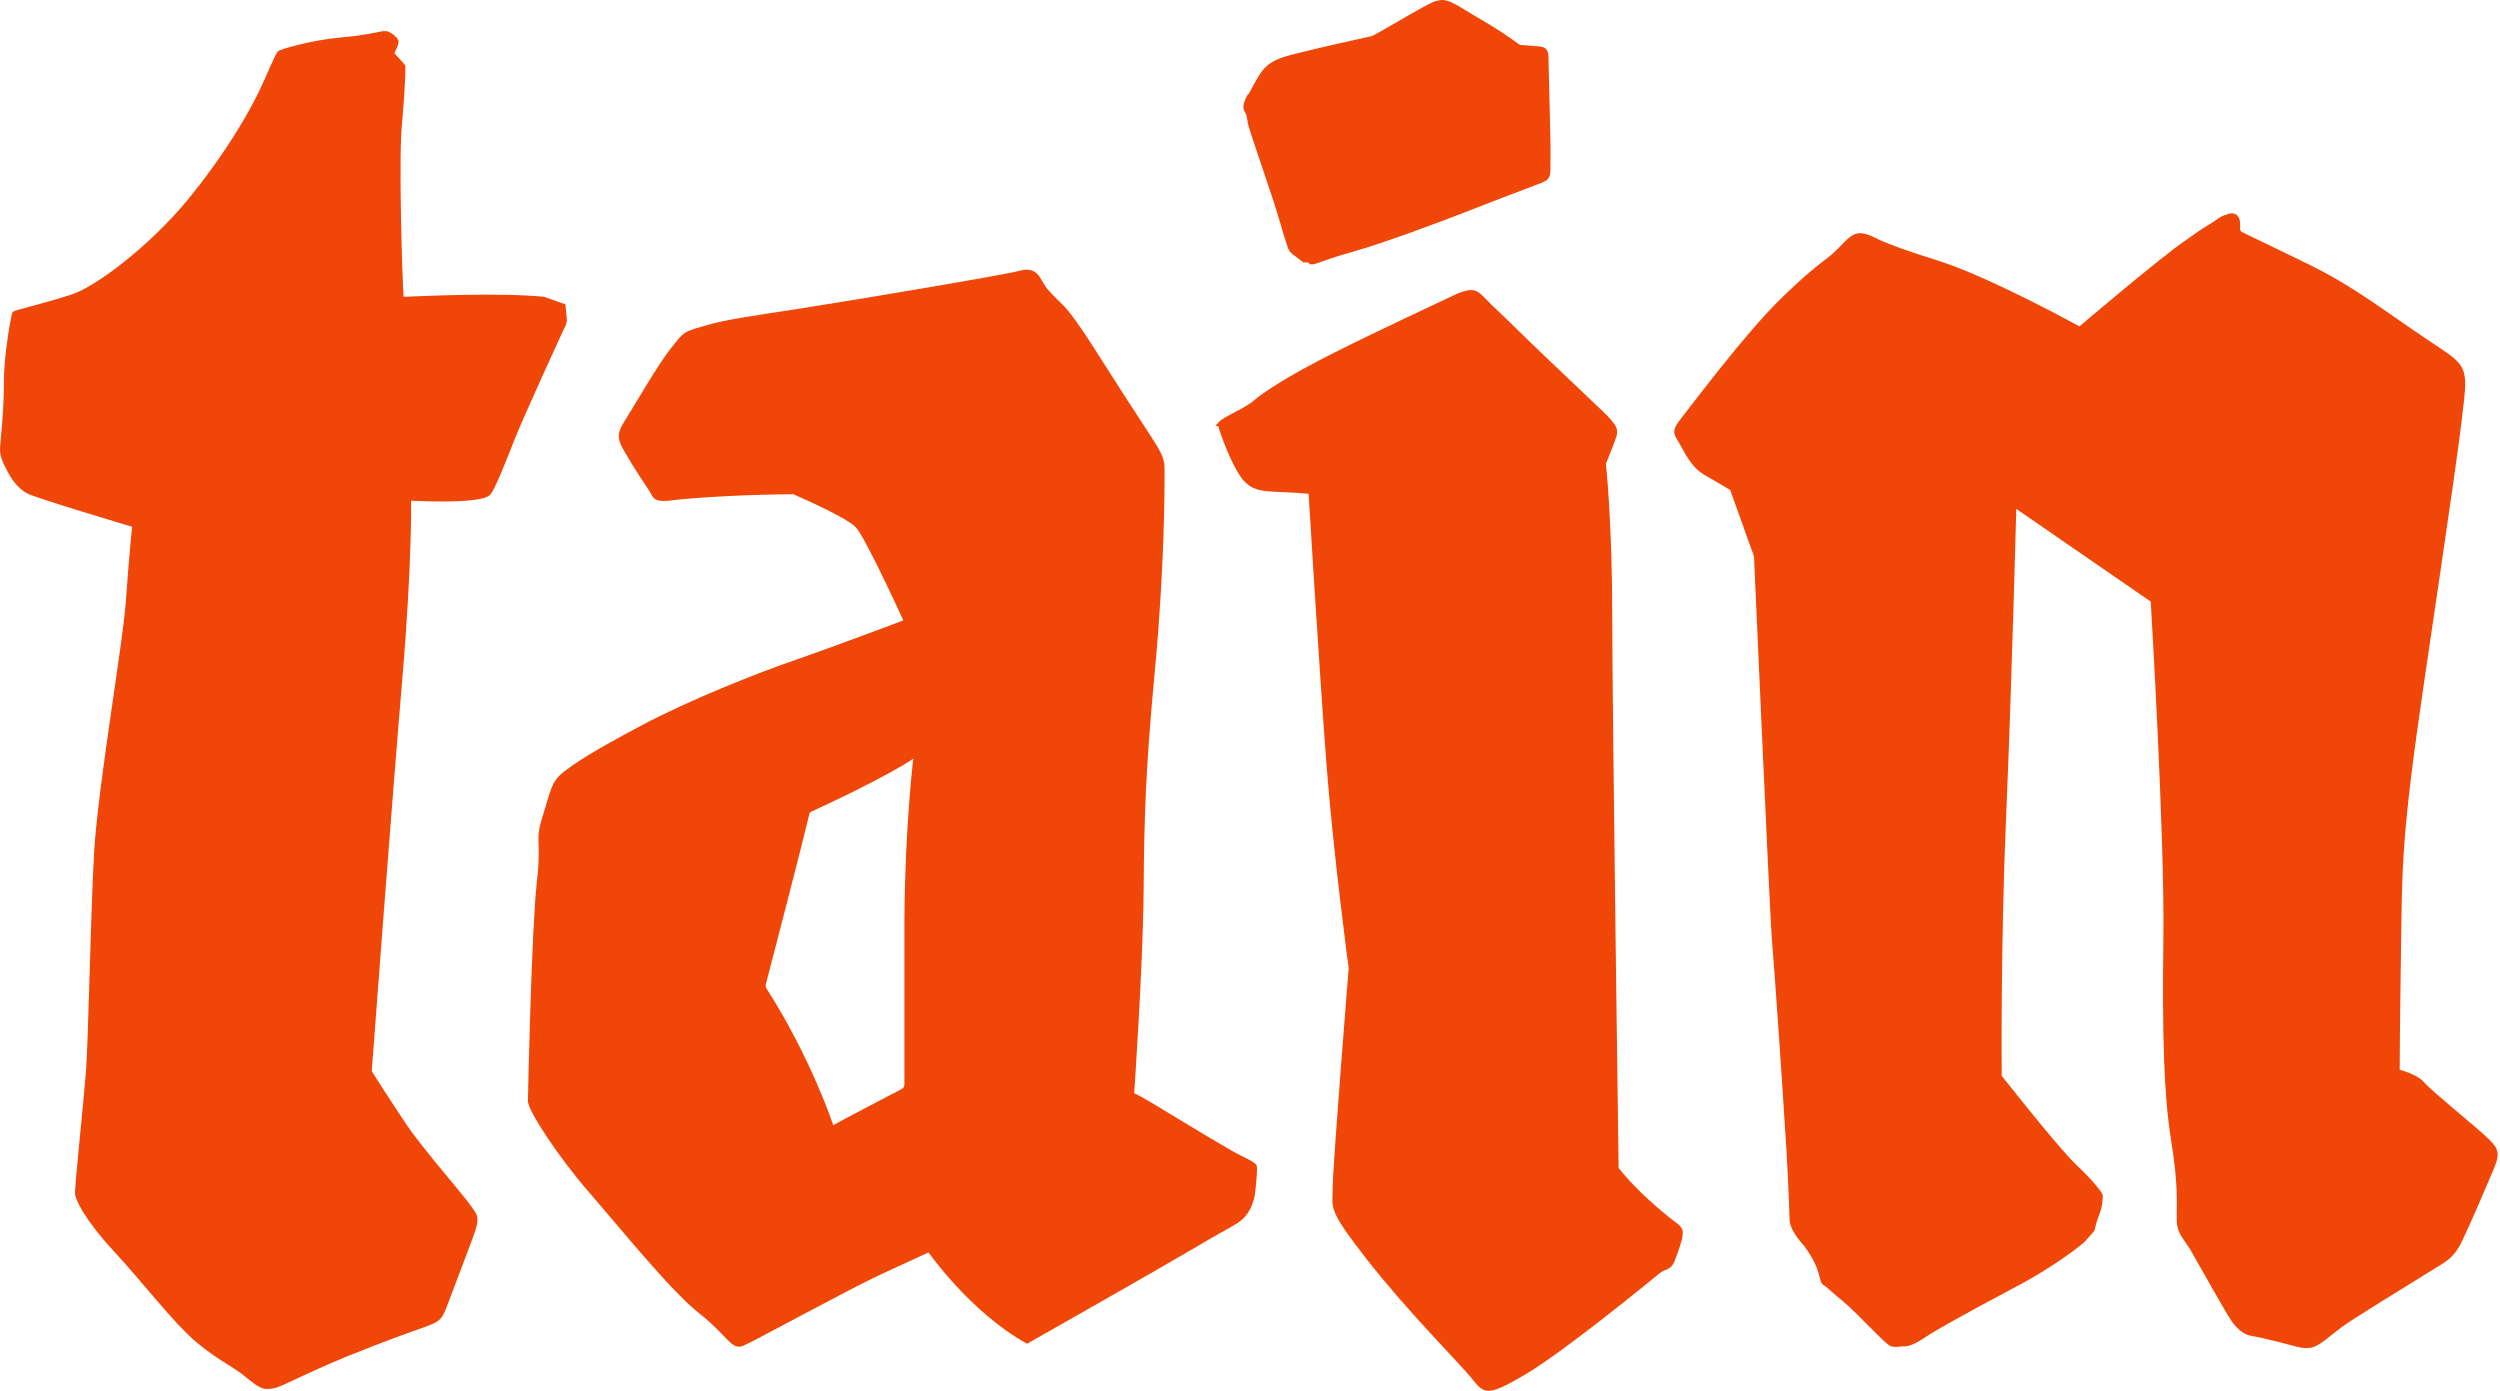
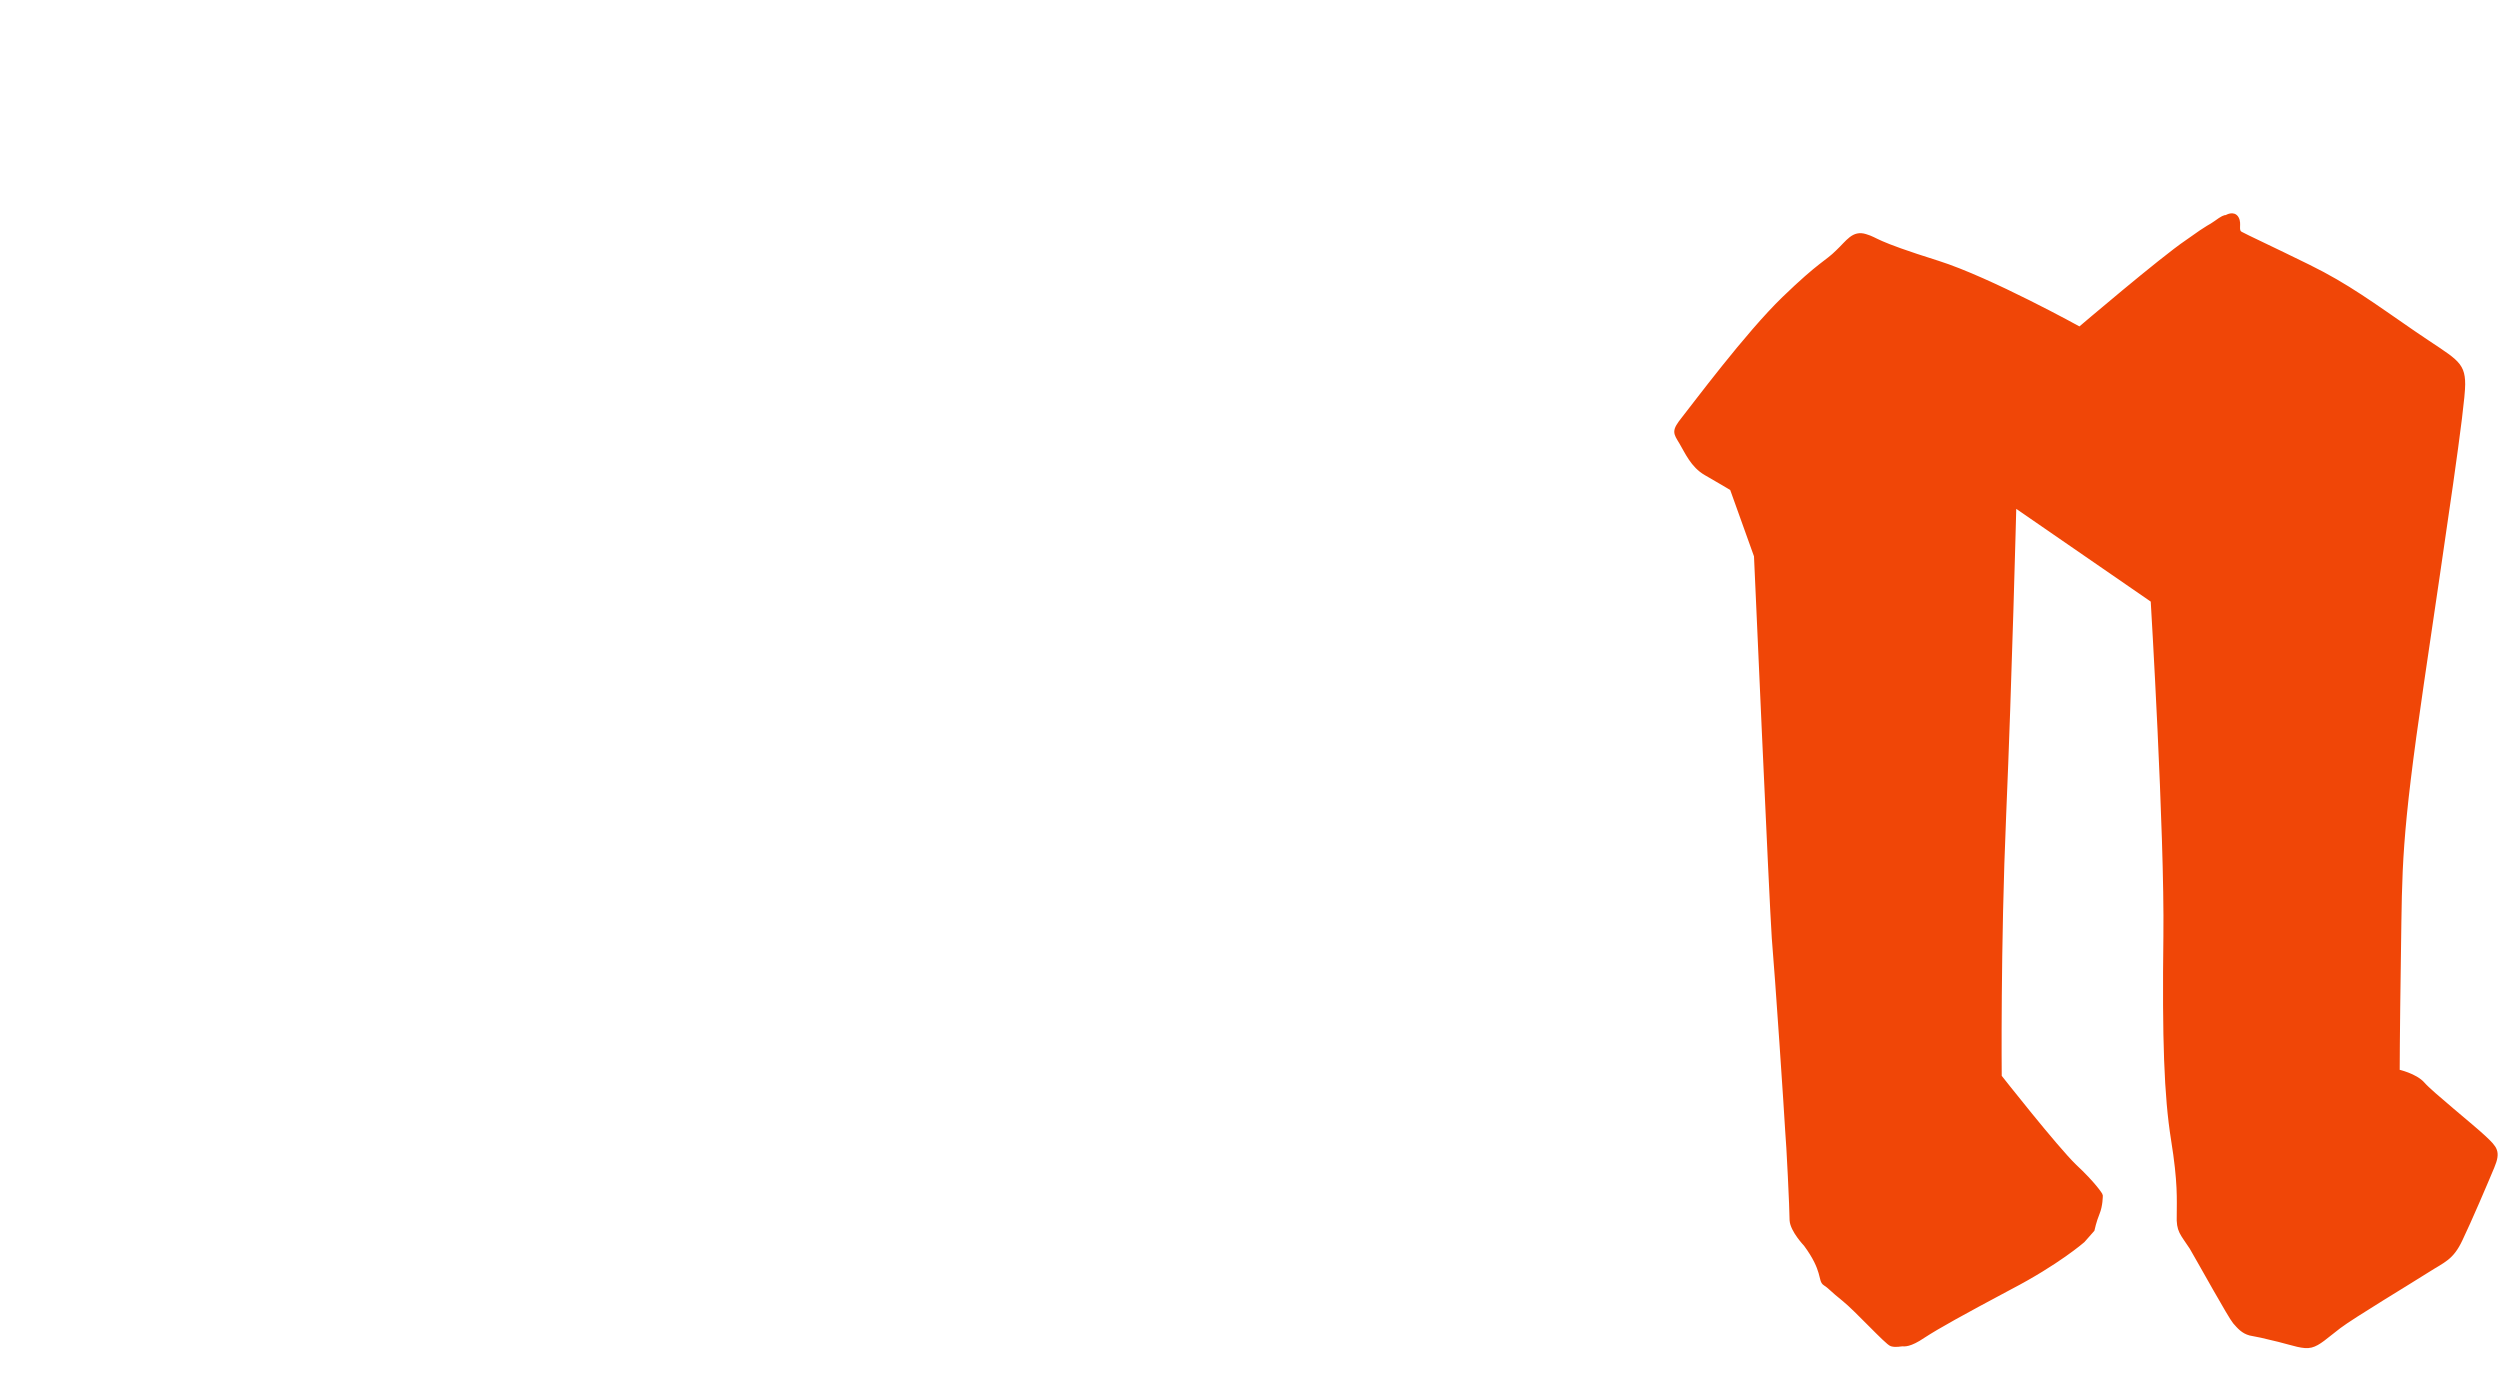
<svg xmlns="http://www.w3.org/2000/svg" fill="none" viewBox="0 0 586 326" height="326" width="586">
-   <path stroke-miterlimit="10" stroke="#F04607" fill="#F04607" d="M94.817 70.067C98.69 69.918 116.866 69.024 127.443 70.067L132.061 71.706L132.359 74.834C132.359 75.132 132.359 75.43 132.21 75.877C130.721 79.006 122.825 96.287 120.441 102.098C117.908 108.504 115.525 114.612 114.482 115.655C113.439 116.697 107.927 117.442 95.859 116.847C95.859 116.847 96.157 131.446 93.774 159.455C91.39 187.463 86.623 251.226 86.623 251.226C86.623 251.226 91.241 258.526 94.966 264.038C98.69 269.55 108.374 280.575 109.864 282.809C111.353 285.044 112.247 284.895 110.31 290.109C108.374 295.175 104.947 304.262 104.053 306.646C103.01 309.03 102.861 309.328 99.137 310.669C95.412 312.009 91.39 313.35 80.664 317.671C69.937 322.14 65.468 324.822 63.829 324.97C62.19 325.119 61.743 325.566 58.168 322.587C54.592 319.607 52.209 319.011 46.547 314.393C41.035 309.775 34.331 300.836 27.18 293.089C20.029 285.342 18.241 281.022 18.092 279.83C17.943 278.638 20.029 258.973 20.625 251.524C21.221 244.075 21.668 216.216 22.562 199.679C23.605 183.291 29.266 151.261 30.011 140.832C30.756 130.255 31.5 123.104 31.5 123.104C31.5 123.104 8.409 116.251 6.621 115.208C4.833 114.314 3.343 112.377 2.449 110.738C1.556 108.951 0.364 107.163 0.513 104.928C0.662 102.694 1.407 96.734 1.407 89.732C1.407 82.73 3.194 73.791 3.343 73.493C3.492 73.196 11.239 71.408 17.049 69.471C22.86 67.534 35.225 58.149 44.164 47.422C53.102 36.547 59.359 25.969 62.339 19.116C65.319 12.263 65.319 12.71 65.468 12.412C65.617 12.114 73.066 9.879 79.919 9.283C86.921 8.688 89.453 7.645 90.496 7.794C91.39 7.943 92.731 9.135 92.88 9.581C93.178 10.028 91.837 12.561 91.837 12.561C91.837 12.561 94.37 15.243 94.519 15.541C94.519 15.839 94.519 20.159 93.774 28.502C92.88 36.1 93.774 64.406 94.072 69.322C94.072 69.769 94.37 70.067 94.817 70.067Z" />
-   <path fill="#F04607" d="M238.973 63.478C240.643 63.001 241.816 63.219 242.678 63.831C243.496 64.412 243.958 65.309 244.314 65.951C245.023 67.226 245.725 68.227 248.981 71.336L249.313 71.655C250.112 72.458 251.063 73.662 252.121 75.134C253.337 76.825 254.716 78.901 256.197 81.193C258.796 85.214 261.706 89.894 264.639 94.394L265.896 96.31L265.899 96.314C269.162 101.356 270.936 103.961 271.881 105.757C272.361 106.669 272.642 107.398 272.799 108.153C272.954 108.902 272.981 109.653 272.981 110.59C272.981 114.321 272.981 132.812 270.744 156.671C268.511 180.491 268.214 191.055 268.065 208.771C267.991 217.648 267.432 229.614 266.892 239.354C266.621 244.226 266.355 248.543 266.157 251.643C266.058 253.192 265.976 254.437 265.919 255.295C265.892 255.704 265.87 256.026 265.854 256.25C266.113 256.357 266.418 256.504 266.752 256.677C267.283 256.952 267.924 257.309 268.635 257.721C270.056 258.543 271.775 259.59 273.486 260.632C275.199 261.675 278.997 263.983 282.645 266.16C286.308 268.347 289.78 270.378 290.868 270.886C291.993 271.411 292.869 271.866 293.47 272.234C293.768 272.417 294.014 272.587 294.191 272.742C294.279 272.819 294.365 272.905 294.433 272.998C294.474 273.055 294.527 273.143 294.558 273.255C294.559 273.258 294.561 273.262 294.562 273.265C294.579 273.308 294.59 273.349 294.597 273.38C294.61 273.441 294.618 273.508 294.623 273.57C294.634 273.698 294.64 273.862 294.64 274.051C294.64 274.43 294.621 274.949 294.583 275.56C294.508 276.782 294.357 278.396 294.132 280.047L294.131 280.058L294.129 280.068C293.51 283.474 291.943 285.539 289.876 286.812C288.897 287.414 287.543 288.165 285.8 289.148C284.051 290.134 281.895 291.361 279.294 292.922C276.681 294.49 267.101 299.969 258.185 305.051C253.724 307.593 249.427 310.038 246.245 311.847C244.654 312.751 243.341 313.496 242.427 314.016C241.97 314.275 241.612 314.479 241.368 314.617C241.247 314.686 241.153 314.739 241.091 314.774C241.059 314.792 241.035 314.805 241.02 314.814C241.012 314.819 241.006 314.823 241.002 314.825C241 314.826 240.998 314.827 240.997 314.827L240.996 314.828L240.751 314.967L240.506 314.83C233.885 311.143 228.107 305.738 223.993 301.269C221.934 299.032 220.287 297.024 219.153 295.574C218.587 294.85 218.149 294.263 217.852 293.858C217.77 293.747 217.7 293.649 217.64 293.566C217.553 293.606 217.452 293.653 217.335 293.707C216.879 293.916 216.19 294.233 215.259 294.661C213.397 295.518 210.566 296.821 206.693 298.608C202.836 300.389 195.289 304.367 188.412 308.02C184.978 309.844 181.712 311.585 179.167 312.927C176.639 314.259 174.781 315.218 174.191 315.454L174.19 315.453C173.502 315.766 172.867 315.742 172.229 315.426C171.632 315.13 171.039 314.581 170.373 313.906C169.017 312.531 167.186 310.442 164.017 307.936C160.694 305.368 155.932 300.228 151.152 294.76C148.757 292.019 146.348 289.185 144.102 286.536C141.854 283.886 139.771 281.422 138.023 279.414C134.507 275.374 130.955 270.625 128.282 266.625C126.946 264.625 125.824 262.805 125.034 261.349C124.64 260.621 124.324 259.975 124.105 259.439C123.895 258.923 123.747 258.446 123.747 258.079C123.747 255.992 124.64 217.084 125.836 206.772C126.428 201.669 126.28 199.389 126.225 197.609C126.167 195.768 126.211 194.445 127.197 191.334C128.149 188.331 128.654 186.254 129.276 184.707C129.924 183.099 130.724 181.98 132.29 180.806C135.299 178.549 138.602 176.301 150.083 170.188C161.586 164.063 177.405 157.796 186.507 154.662C191.045 153.1 197.446 150.755 202.716 148.8C205.35 147.822 207.701 146.943 209.393 146.308C210.238 145.99 210.919 145.733 211.389 145.556C211.525 145.504 211.644 145.459 211.743 145.422C211.699 145.325 211.649 145.215 211.594 145.095C211.341 144.545 210.976 143.755 210.532 142.801C209.644 140.891 208.435 138.319 207.151 135.669C205.867 133.017 204.511 130.291 203.328 128.071C202.737 126.961 202.191 125.982 201.721 125.205C201.244 124.417 200.865 123.87 200.607 123.596C200.07 123.025 198.905 122.248 197.391 121.386C195.896 120.535 194.12 119.632 192.411 118.806C190.704 117.98 189.069 117.232 187.861 116.691C187.258 116.421 186.762 116.202 186.416 116.051C186.243 115.975 186.107 115.917 186.016 115.877C185.999 115.87 185.984 115.863 185.971 115.857C176.017 115.863 163.148 116.604 158.274 117.194L158.273 117.193C157 117.38 156.048 117.451 155.321 117.421C154.593 117.391 154.055 117.261 153.641 117.018C153.217 116.768 152.977 116.431 152.793 116.105C152.592 115.749 152.501 115.51 152.286 115.188C151.397 113.854 148.553 109.664 146.605 106.218V106.217C145.572 104.517 145.009 103.323 145.052 102.099C145.095 100.88 145.737 99.726 146.769 98.106C147.81 96.47 149.659 93.323 151.643 90.086C153.614 86.869 155.716 83.565 157.229 81.674C158.685 79.853 159.415 78.837 160.384 78.151C161.362 77.459 162.573 77.102 164.916 76.443C169.73 74.939 175.598 74.187 187.039 72.404H187.04C192.846 71.511 205.06 69.5 216.214 67.601C221.791 66.651 227.101 65.729 231.212 64.989C235.341 64.246 238.221 63.693 238.973 63.478ZM213.933 177.928C207.973 181.95 193.373 188.804 190.394 190.145C189.947 190.294 189.649 190.591 189.648 191.038C188.457 196.252 180.71 226.198 179.519 230.667C179.37 230.965 179.518 231.412 179.667 231.71C190.096 247.949 195.311 263.74 195.311 263.74C197.397 262.548 208.569 256.738 211.399 255.248C211.697 255.099 211.996 254.652 211.996 254.205V215.62C212.145 193.465 214.074 177.84 214.081 177.779L213.933 177.928Z" />
-   <path stroke-miterlimit="10" stroke="#F04607" fill="#F04607" d="M286.099 99.368C286.099 99.522 285.949 99.677 286.099 99.986C286.548 101.53 289.093 108.79 291.637 112.033C294.631 115.586 297.625 114.35 307.205 115.277C307.205 115.277 309.75 157.134 311.397 178.758C313.043 200.382 316.636 226.949 316.636 226.949C316.636 226.949 312.894 273.285 312.894 278.228C312.894 283.171 311.397 282.862 320.678 294.755C329.959 306.648 341.784 318.541 344.928 322.248C348.071 325.955 347.772 327.345 357.202 321.784C366.633 316.224 387.44 299.079 388.787 297.998C390.135 296.917 391.332 297.38 392.08 295.372C392.829 293.365 393.877 290.43 393.877 289.658C393.877 288.885 394.476 288.268 392.23 286.723C390.135 285.178 382.949 279.309 378.908 273.903C378.908 273.903 377.411 166.402 377.411 144.315C377.411 122.227 375.914 108.635 375.914 108.635C375.914 108.635 377.86 103.847 378.309 102.457C378.758 101.067 379.057 100.295 375.315 96.742C371.573 93.19 357.053 79.443 352.263 74.655C347.323 70.021 348.071 70.485 347.023 69.558C346.125 68.786 345.377 67.55 340.886 69.713C336.395 71.875 323.971 77.59 312.894 83.15C301.817 88.71 296.128 92.572 294.033 94.425C292.087 96.124 286.997 98.132 285.949 99.368H286.099Z" />
-   <path stroke-miterlimit="10" stroke="#F04607" fill="#F04607" d="M292.938 22.608C296.207 16.812 296.356 15 302.894 13.31C309.432 11.619 320.577 9.204 321.617 8.962C322.657 8.721 334.99 1.113 336.624 0.751C338.259 0.389 338.705 0.026 343.014 2.683C347.323 5.34 350.295 6.789 356.09 11.015C356.09 11.015 359.508 11.257 360.845 11.378C362.182 11.619 362.48 11.861 362.48 14.155C362.48 16.449 363.074 34.925 362.925 37.703C362.925 40.48 363.074 41.446 361.885 42.05C360.696 42.654 355.199 44.586 345.986 48.208C336.773 51.831 323.994 56.541 317.159 58.473C310.175 60.405 308.095 61.612 307.352 61.492L306.757 61.009H306.163C306.015 61.009 305.866 61.009 305.717 61.009C305.123 60.526 303.34 59.318 302.745 58.714C302.151 57.99 300.814 52.676 299.031 47.122C297.248 41.688 293.83 31.785 293.236 29.733C292.641 27.68 292.938 27.076 292.195 25.989C291.601 24.902 292.195 23.816 292.79 22.608H292.938Z" />
  <path stroke-miterlimit="10" stroke="#F04607" fill="#F04607" d="M472.133 118.388C472.133 118.388 471.09 159.814 469.749 190.957C468.408 222.1 468.706 252.349 468.706 252.349C468.706 252.349 481.819 269.039 486.289 273.36C490.76 277.532 492.399 280.066 492.399 280.215C492.399 280.364 492.399 282.599 491.654 284.387C490.909 286.175 490.462 288.261 490.462 288.261L488.227 290.794C488.227 290.794 482.266 296.01 471.09 301.821C459.914 307.782 454.251 310.911 450.824 313.146C447.545 315.381 446.353 315.083 445.906 315.083C445.459 315.083 444.416 315.381 443.373 315.083C442.33 314.785 435.22 306.954 432.24 304.57C429.26 302.186 428.962 301.59 427.769 300.844C426.577 300.099 427.769 297.798 423.256 291.688C423.256 291.688 420.127 288.41 419.978 286.026C419.978 283.493 419.232 267.996 418.934 264.866C418.785 261.737 416.55 228.359 415.805 219.865C415.209 211.371 411.633 130.309 411.633 130.309L405.97 114.514C405.97 114.514 402.99 112.726 399.86 110.938C396.731 109.15 395.39 105.872 394.049 103.636C392.708 101.401 392.261 101.103 394.645 98.123C397.029 95.143 409.546 78.305 418.189 69.96C426.832 61.615 428.173 61.615 430.707 59.082C433.24 56.698 434.432 54.463 437.263 55.357C440.244 56.251 438.604 56.698 454.251 61.615C466.47 65.49 487.482 77.112 487.482 77.112C487.482 77.112 506.705 60.721 512.665 56.698C518.477 52.526 517.732 53.42 519.371 52.228C521.01 51.035 521.457 50.886 521.904 50.886C521.904 50.886 523.543 49.843 524.288 51.184C525.034 52.526 523.99 54.016 525.183 54.761C526.524 55.506 532.037 58.039 541.127 62.509C550.217 66.98 556.178 71.45 565.715 78.007C575.252 84.563 577.338 84.861 577.338 90.076C577.338 95.292 573.017 123.753 567.652 160.261C562.287 196.768 562.586 203.176 562.287 223.143C561.989 243.111 561.989 251.157 561.989 251.157C561.989 251.157 566.162 252.051 567.95 254.138C569.738 256.224 579.573 264.121 582.256 266.654C584.938 269.188 585.683 269.933 584.193 273.509C582.703 277.085 578.828 286.175 576.742 290.496C574.656 294.967 572.719 295.414 568.993 297.798C565.268 300.182 551.409 308.527 548.28 310.911C545.151 313.295 543.511 314.934 541.723 315.381C539.935 315.828 537.7 314.934 534.123 314.04C530.547 313.146 529.057 312.848 527.418 312.55C525.779 312.103 524.884 311.06 523.841 309.868C522.798 308.676 515.795 296.01 513.708 292.433C511.473 289.006 510.579 288.559 510.728 284.834C510.728 281.258 511.026 277.234 509.387 267.102C507.748 256.82 507.301 243.558 507.599 219.418C507.897 195.278 504.618 140.74 504.618 140.74L471.984 118.239L472.133 118.388Z" />
</svg>